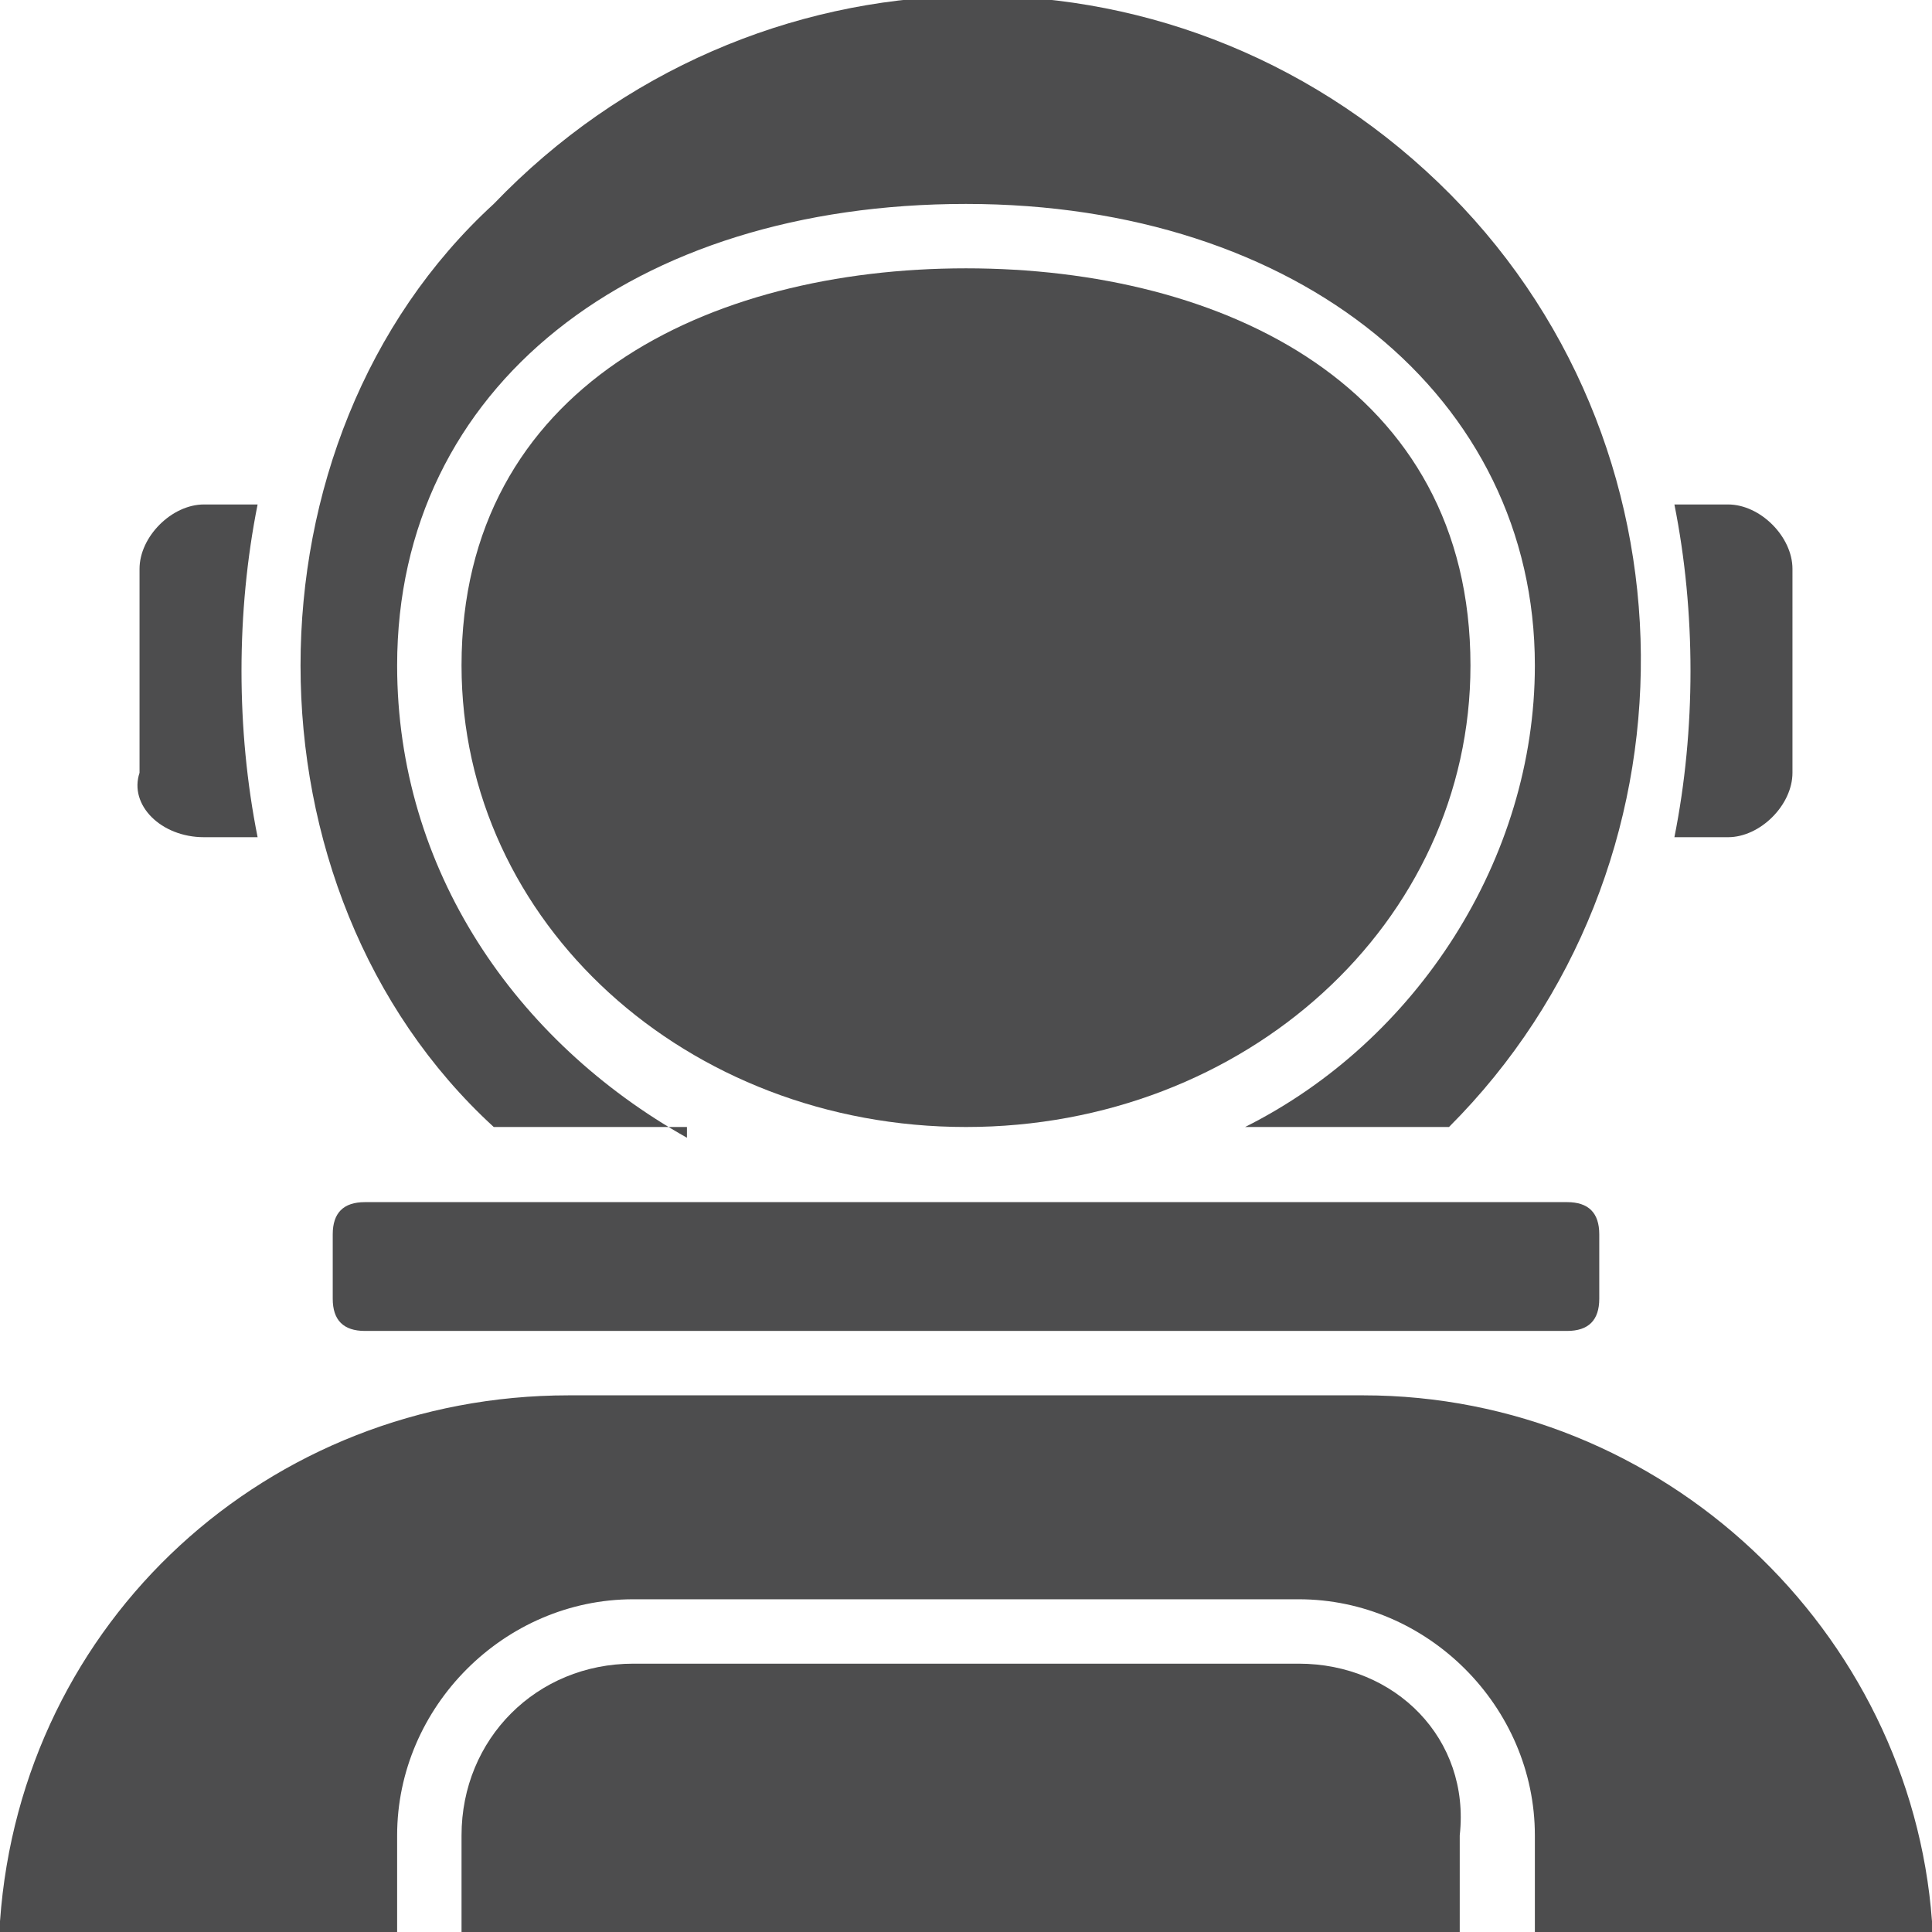
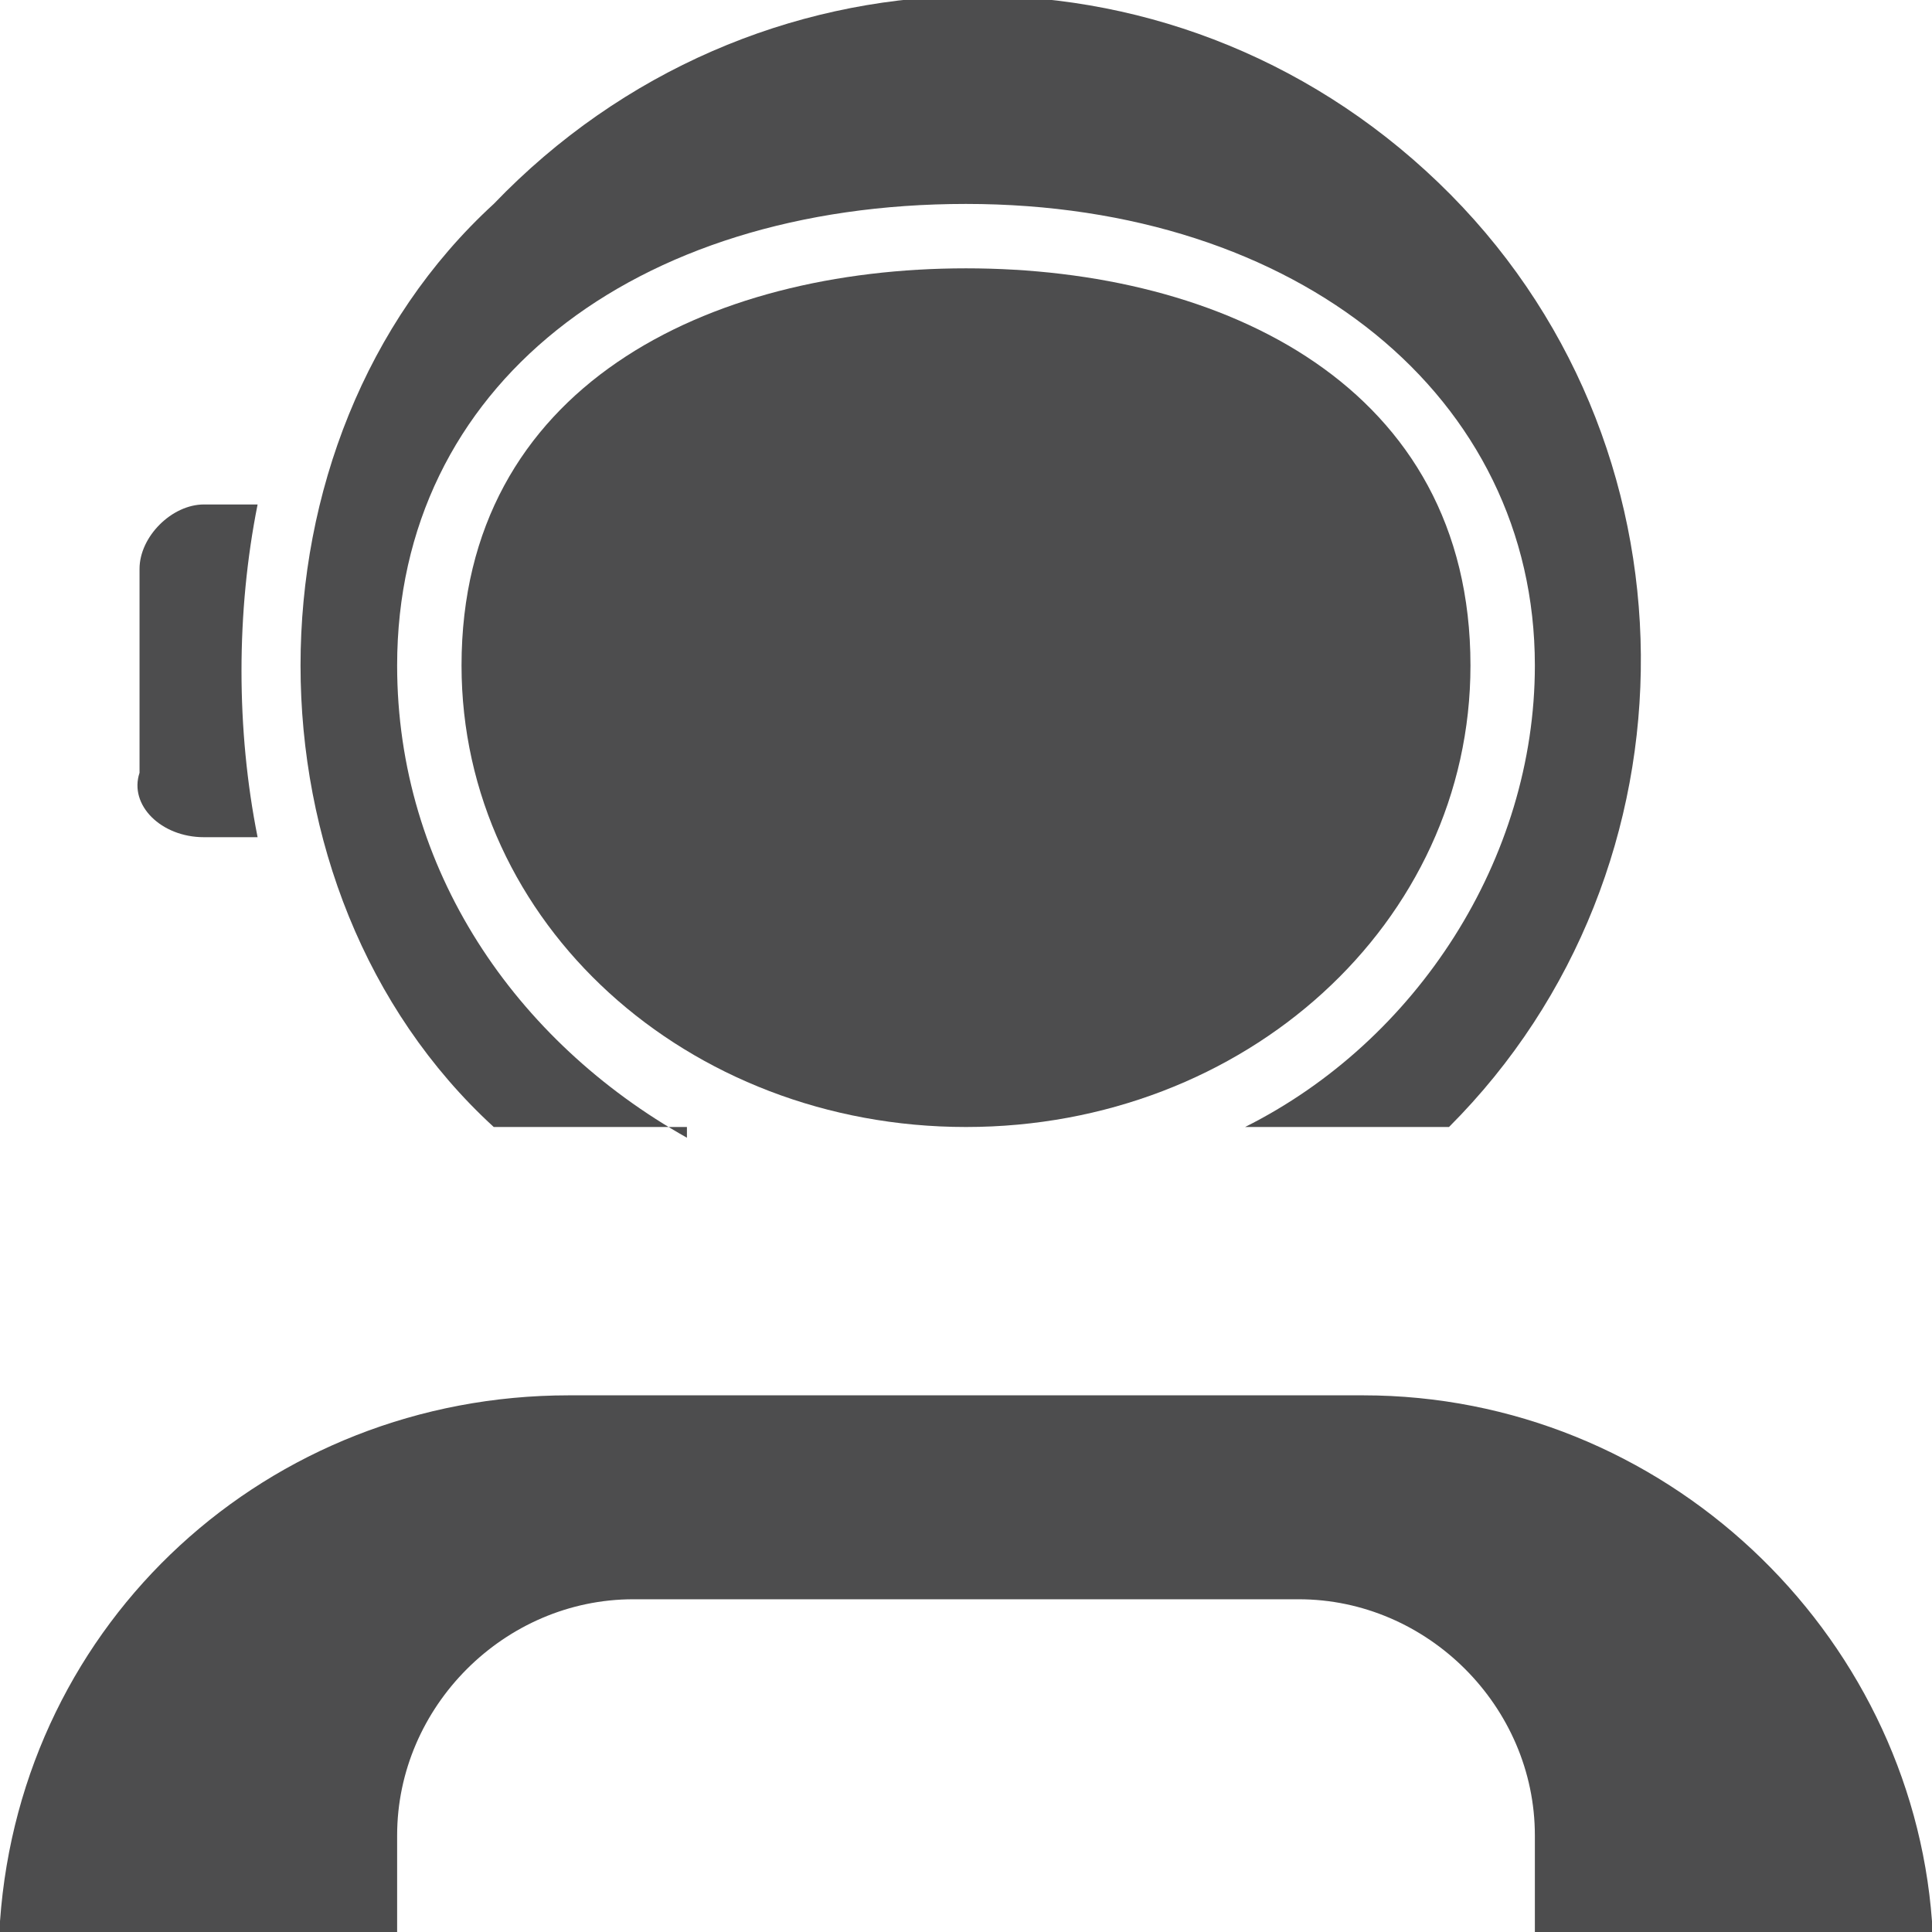
<svg xmlns="http://www.w3.org/2000/svg" version="1.1" id="Layer_1" x="0px" y="0px" viewBox="0 0 18 18" style="enable-background:new 0 0 18 18;" xml:space="preserve">
  <style type="text/css">
	.st0{fill:#4D4D4E;}
</style>
  <path class="st0" d="M6.4,10.6C4.8,9.7,3.7,8.1,3.7,6.2c0-2.6,2.2-4.3,5.3-4.3s5.3,1.8,5.3,4.3c0,1.8-1.1,3.5-2.7,4.3h1.9  c2.4-2.4,2.4-6.4-0.1-8.8S7-0.6,4.6,1.9C3.4,3,2.8,4.6,2.8,6.2c0,1.6,0.6,3.2,1.8,4.3H6.4z" />
  <path class="st0" d="M13.7,6.2c0-2.6-2.3-3.7-4.7-3.7S4.3,3.6,4.3,6.2c0,2.4,2.1,4.3,4.7,4.3S13.7,8.6,13.7,6.2z" />
-   <path class="st0" d="M9,3.4L9,3.4c0-0.2,0.1-0.3,0.3-0.3c2,0.1,3.5,1.3,3.7,2.9c0,0.2-0.1,0.3-0.3,0.3l0,0c-0.2,0-0.3-0.1-0.3-0.3  C12.3,4.8,11,3.8,9.3,3.7C9.1,3.7,9,3.6,9,3.4z" />
-   <path class="st0" d="M3.4,11.2h11.2c0.2,0,0.3,0.1,0.3,0.3v0.6c0,0.2-0.1,0.3-0.3,0.3H3.4c-0.2,0-0.3-0.1-0.3-0.3v-0.6  C3.1,11.3,3.2,11.2,3.4,11.2z" />
  <path class="st0" d="M18,18c0,0,0-0.1,0-0.1c-0.2-2.7-2.5-4.9-5.3-4.9H5.3c-2.8,0-5.1,2.1-5.3,4.9c0,0,0,0.1,0,0.1h3.7v-0.9  c0-1.2,1-2.2,2.2-2.2h6.2c1.2,0,2.2,1,2.2,2.2V18H18z" />
  <path class="st0" d="M1.9,7.8h0.5c-0.2-1-0.2-2.1,0-3.1H1.9c-0.3,0-0.6,0.3-0.6,0.6v1.9C1.2,7.5,1.5,7.8,1.9,7.8z" />
-   <path class="st0" d="M16.1,7.8c0.3,0,0.6-0.3,0.6-0.6V5.3c0-0.3-0.3-0.6-0.6-0.6h-0.5c0.2,1,0.2,2.1,0,3.1H16.1z" />
-   <path class="st0" d="M12.1,15.5H5.9c-0.9,0-1.6,0.7-1.6,1.6V18h9.3v-0.9C13.7,16.2,13,15.5,12.1,15.5z" />
</svg>